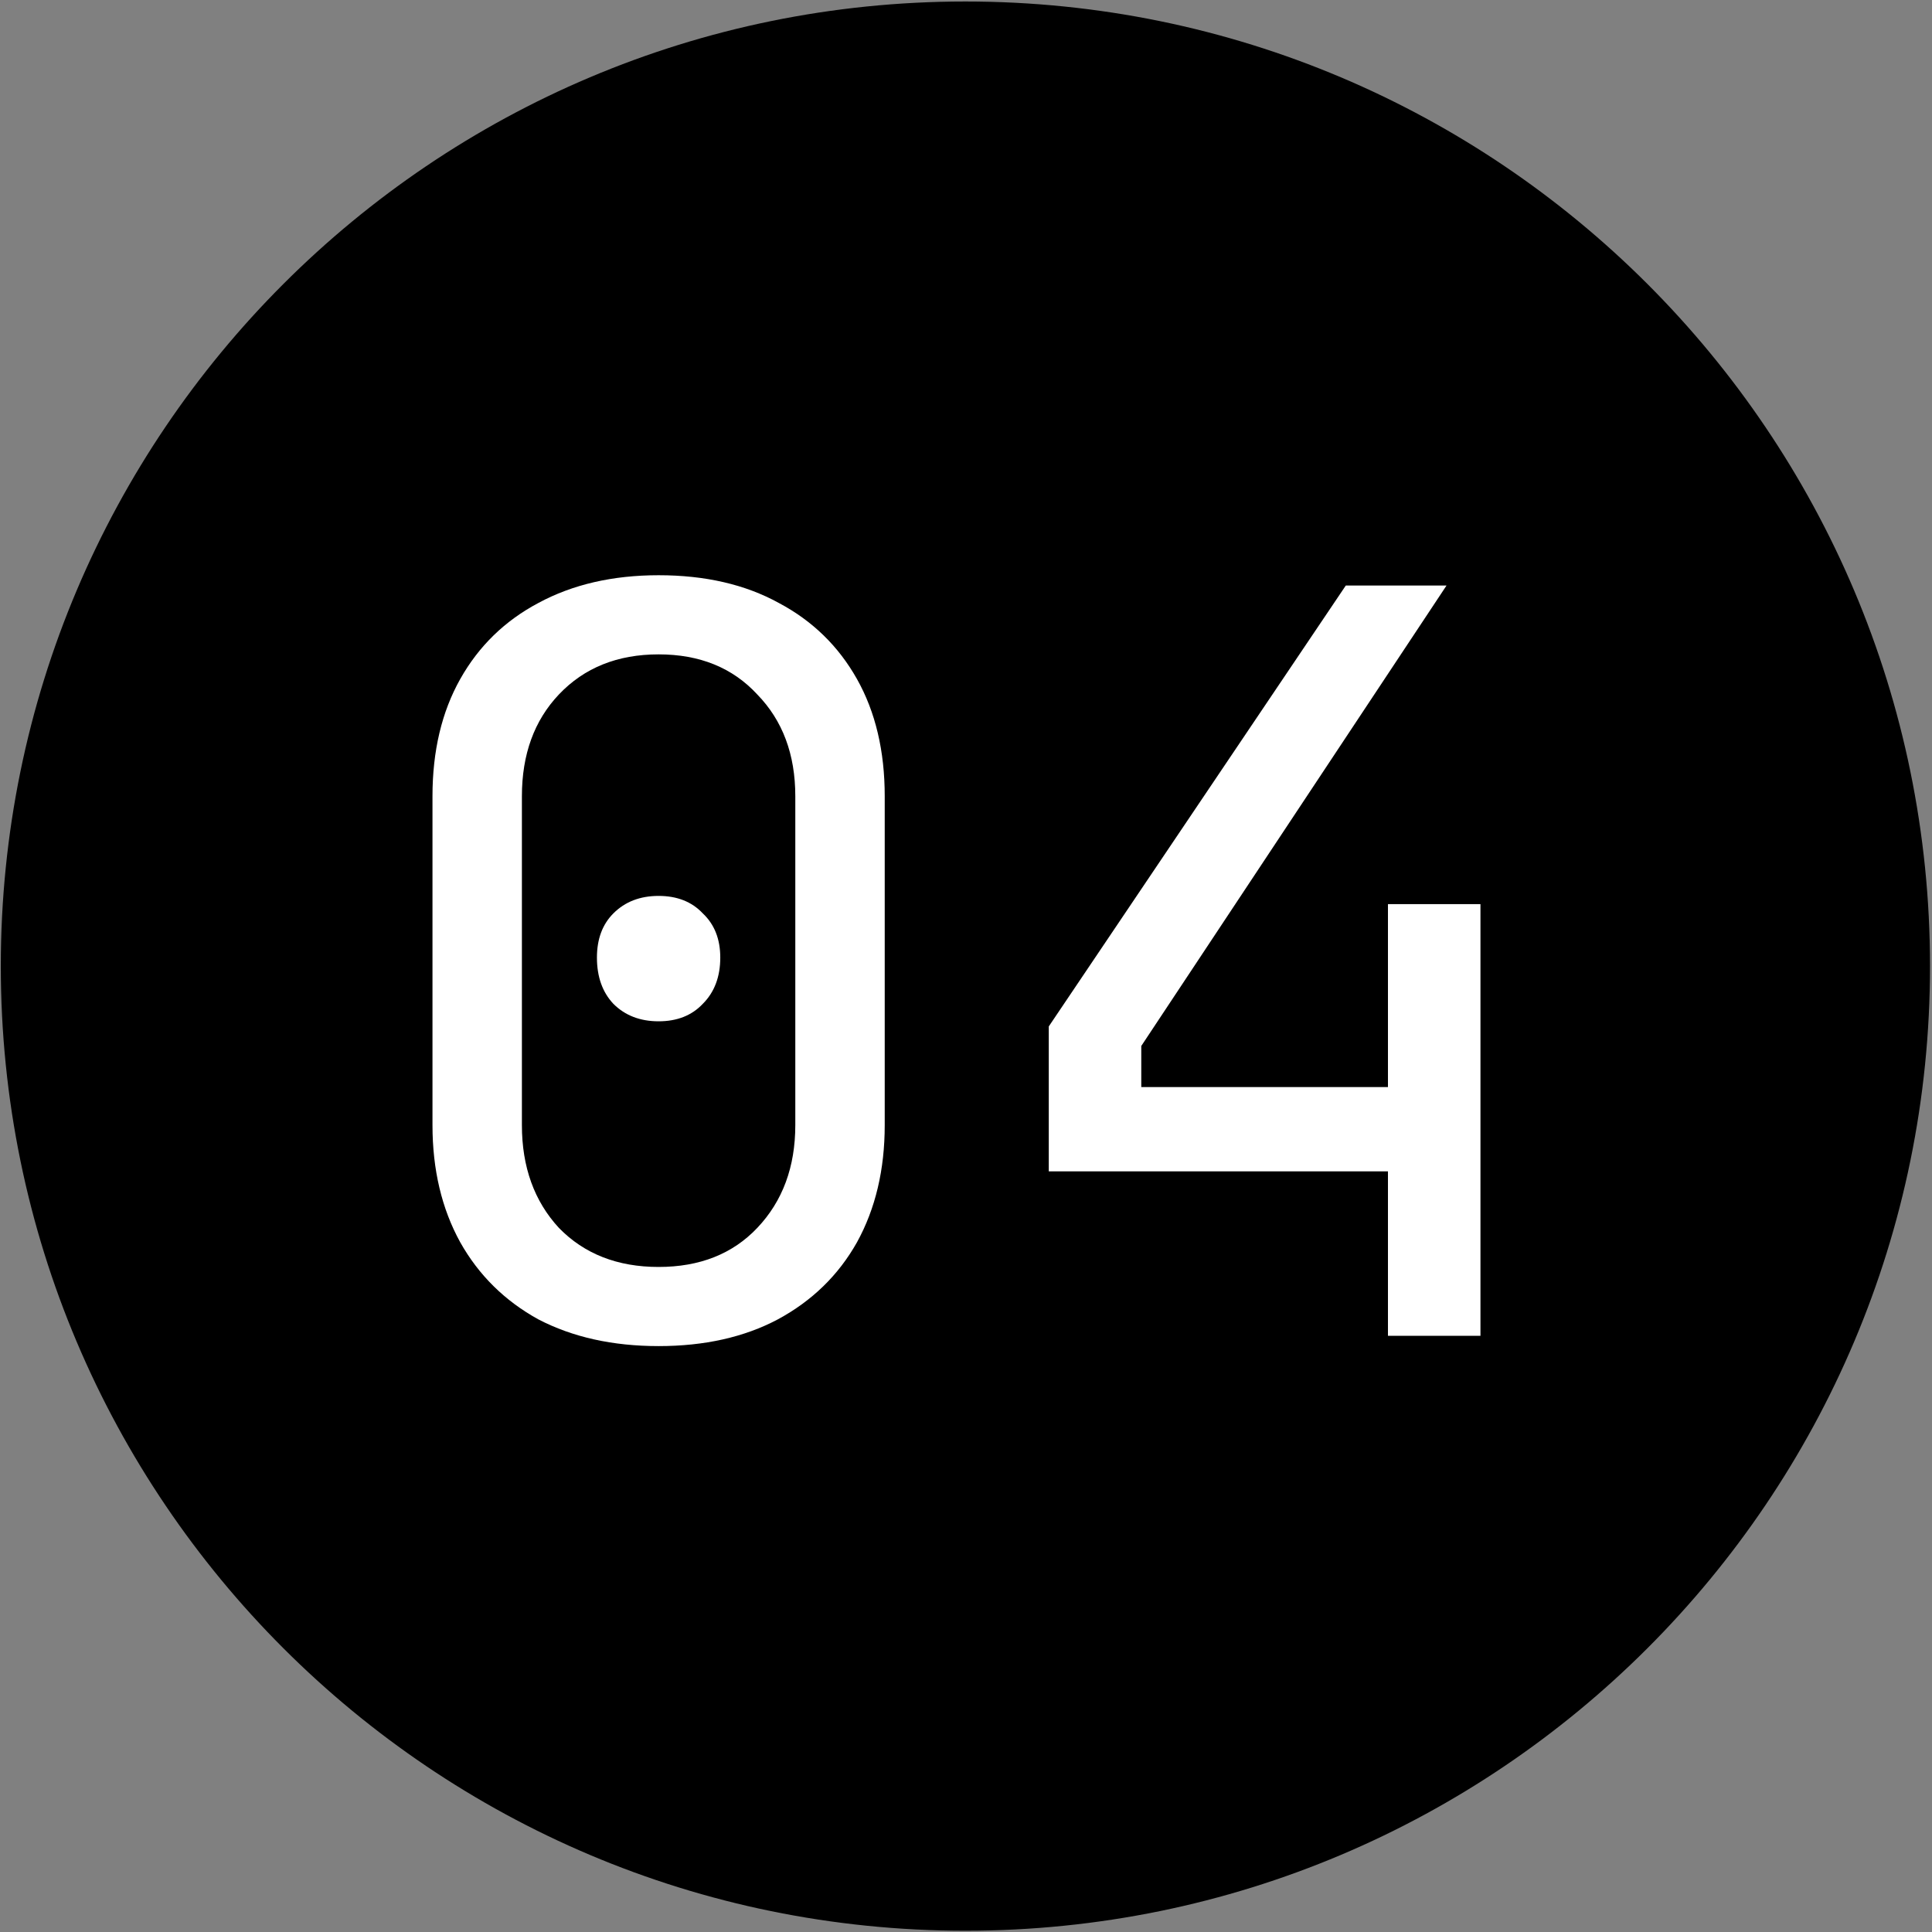
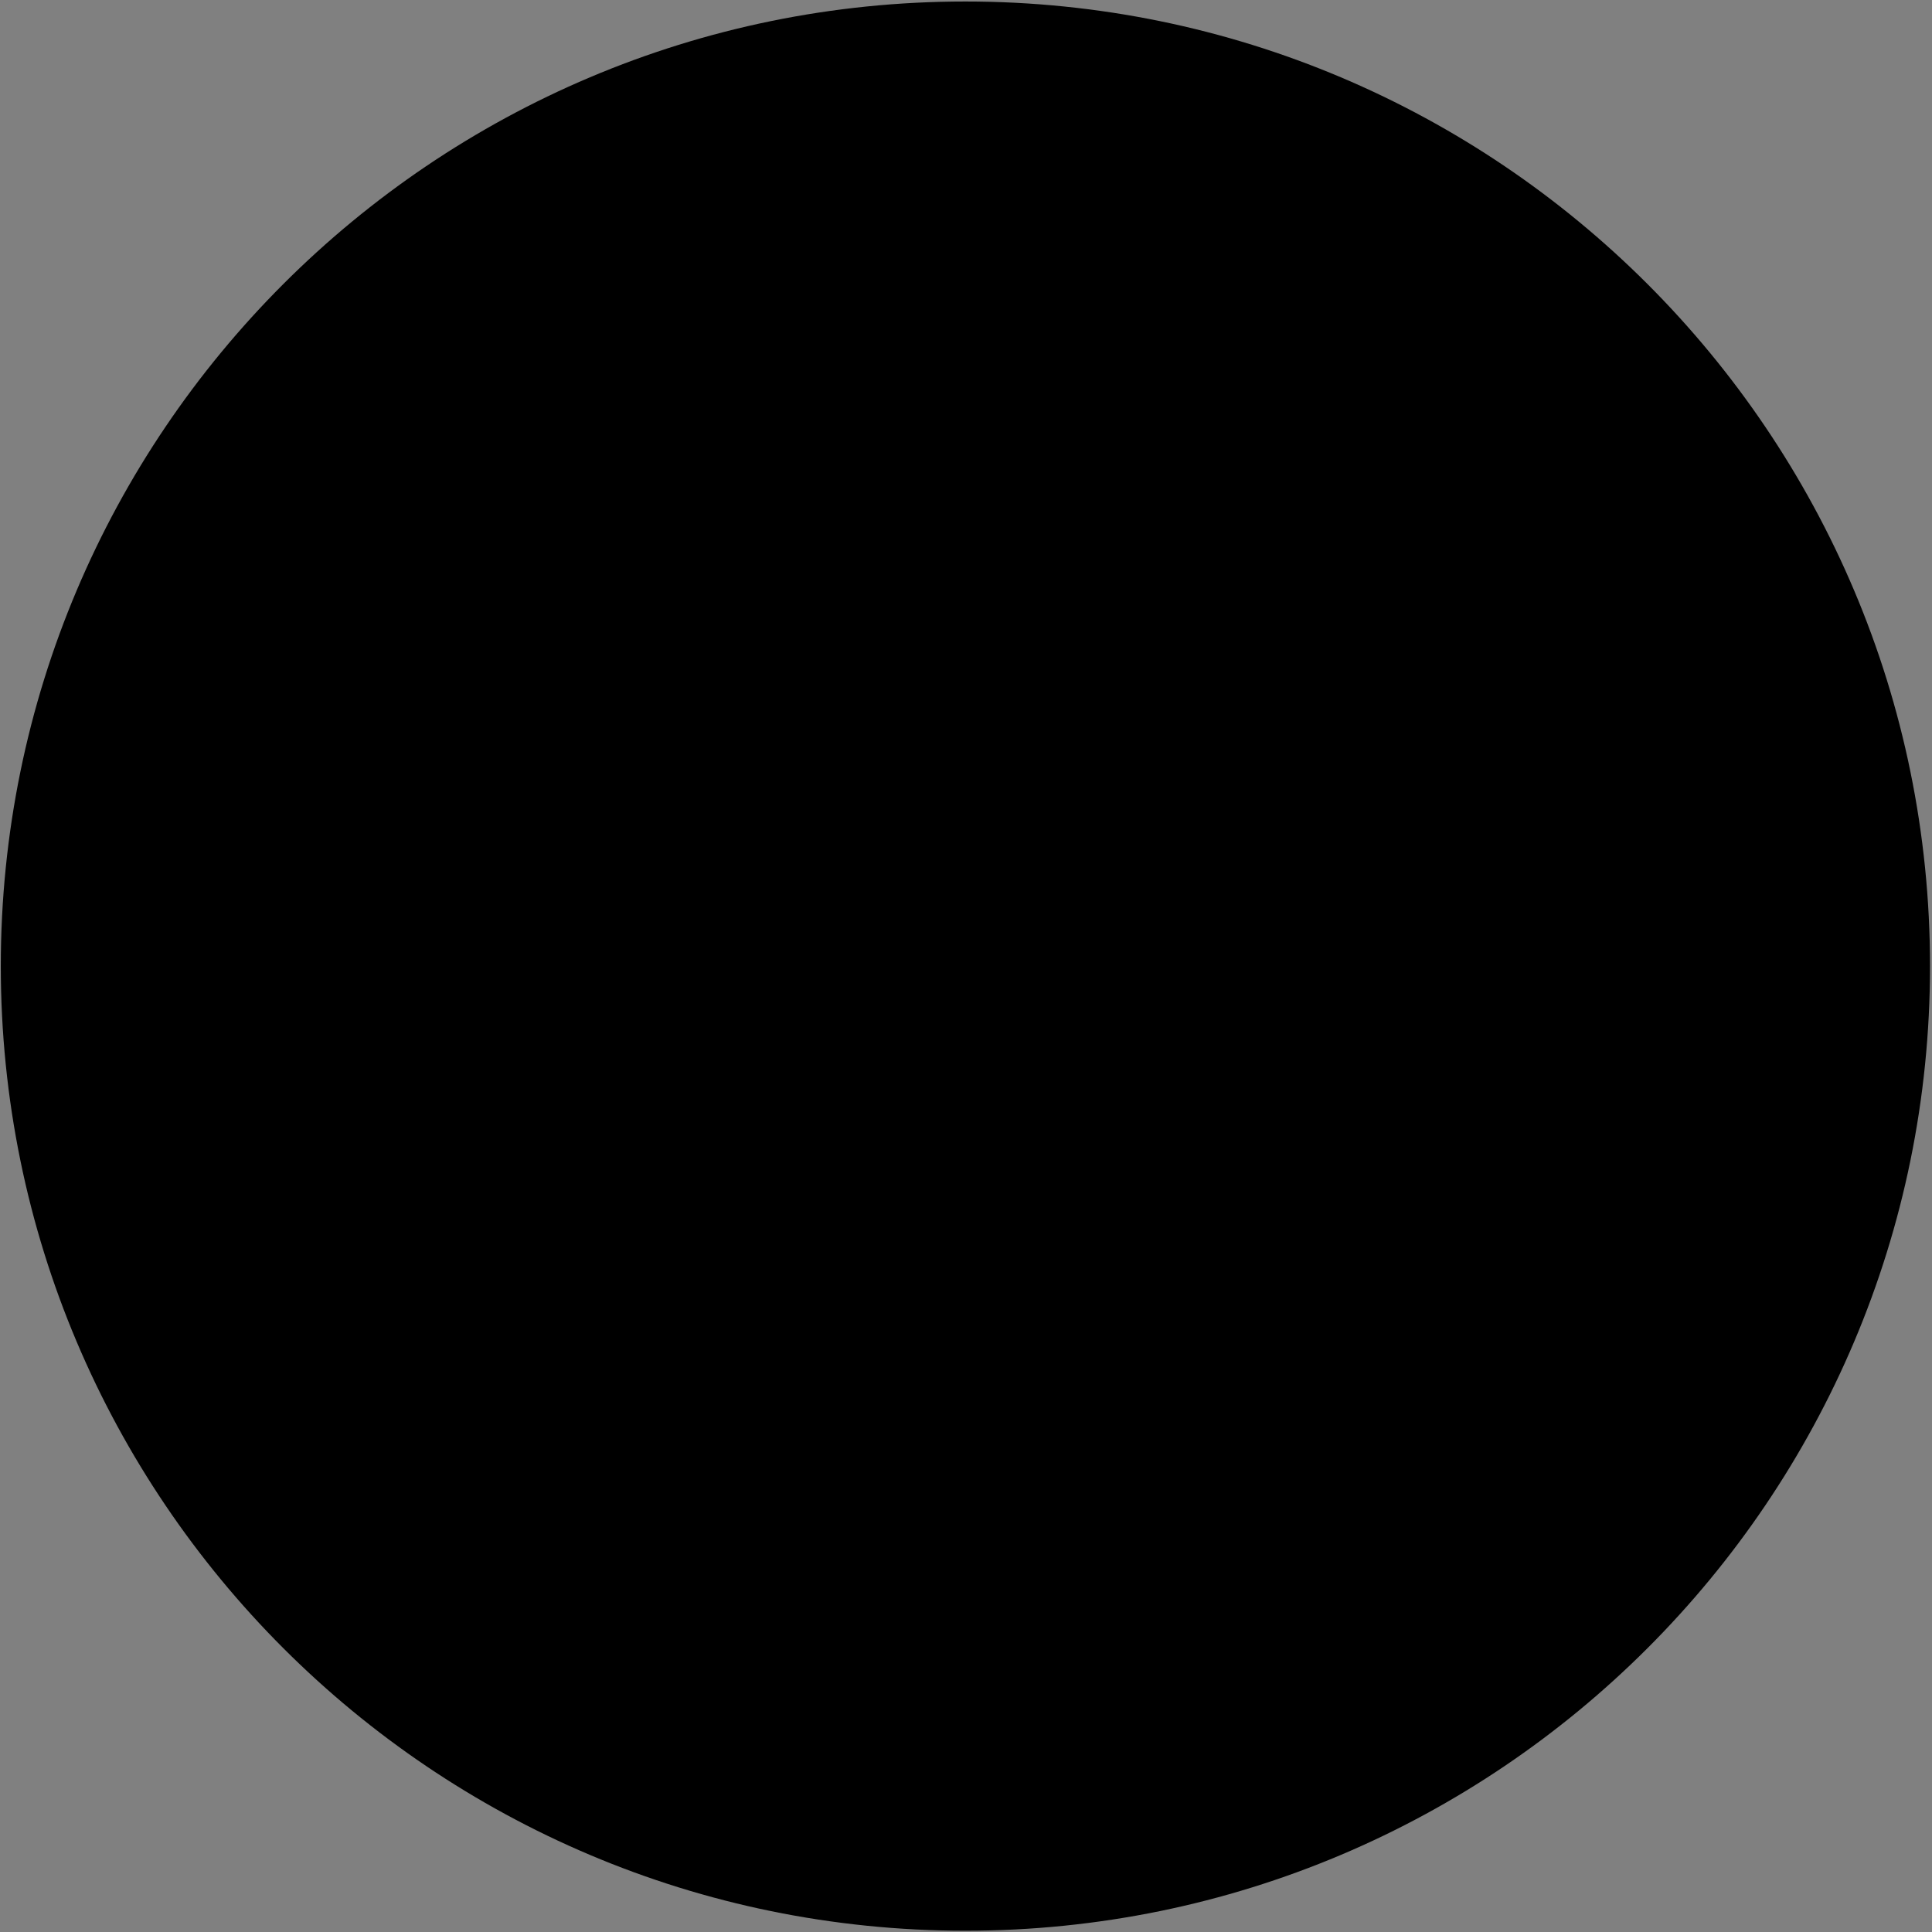
<svg xmlns="http://www.w3.org/2000/svg" width="758" height="758" viewBox="0 0 758 758" fill="none">
  <rect x="0" y="0" width="758" height="758" fill="#808080" stroke="none" />
  <path d="M378.768 757.499C587.782 757.499 757.222 588.059 757.222 379.044C757.222 170.03 587.782 0.59 378.768 0.59C169.753 0.59 0.313 170.03 0.313 379.044C0.313 588.059 169.753 757.499 378.768 757.499Z" fill="black" />
-   <path d="M258.396 528.126C240.384 528.126 224.657 524.631 211.215 517.642C198.043 510.383 187.827 500.302 180.568 487.398C173.31 474.225 169.68 458.901 169.68 441.427V312.385C169.68 294.642 173.31 279.318 180.568 266.414C187.827 253.51 198.043 243.563 211.215 236.573C224.657 229.315 240.384 225.685 258.396 225.685C276.677 225.685 292.404 229.315 305.577 236.573C318.75 243.563 328.966 253.51 336.224 266.414C343.483 279.318 347.112 294.642 347.112 312.385V441.427C347.112 458.901 343.483 474.225 336.224 487.398C328.966 500.302 318.616 510.383 305.174 517.642C292.001 524.631 276.408 528.126 258.396 528.126ZM258.396 497.076C274.526 497.076 287.431 491.968 297.109 481.752C307.056 471.267 312.029 457.826 312.029 441.427V312.385C312.029 295.986 307.056 282.679 297.109 272.463C287.431 261.978 274.526 256.736 258.396 256.736C242.266 256.736 229.228 261.978 219.281 272.463C209.602 282.679 204.763 295.986 204.763 312.385V441.427C204.763 457.826 209.602 471.267 219.281 481.752C229.228 491.968 242.266 497.076 258.396 497.076ZM258.396 400.698C251.138 400.698 245.223 398.413 240.653 393.843C236.352 389.272 234.201 383.224 234.201 375.696C234.201 368.438 236.352 362.658 240.653 358.356C245.223 353.786 251.138 351.501 258.396 351.501C265.655 351.501 271.435 353.786 275.736 358.356C280.306 362.658 282.592 368.438 282.592 375.696C282.592 383.224 280.306 389.272 275.736 393.843C271.435 398.413 265.655 400.698 258.396 400.698ZM544.549 524.094V459.573H411.475V402.714L528.016 229.718H567.535L447.768 410.376V426.506H544.549V354.727H580.842V524.094H544.549Z" fill="white" />
</svg>